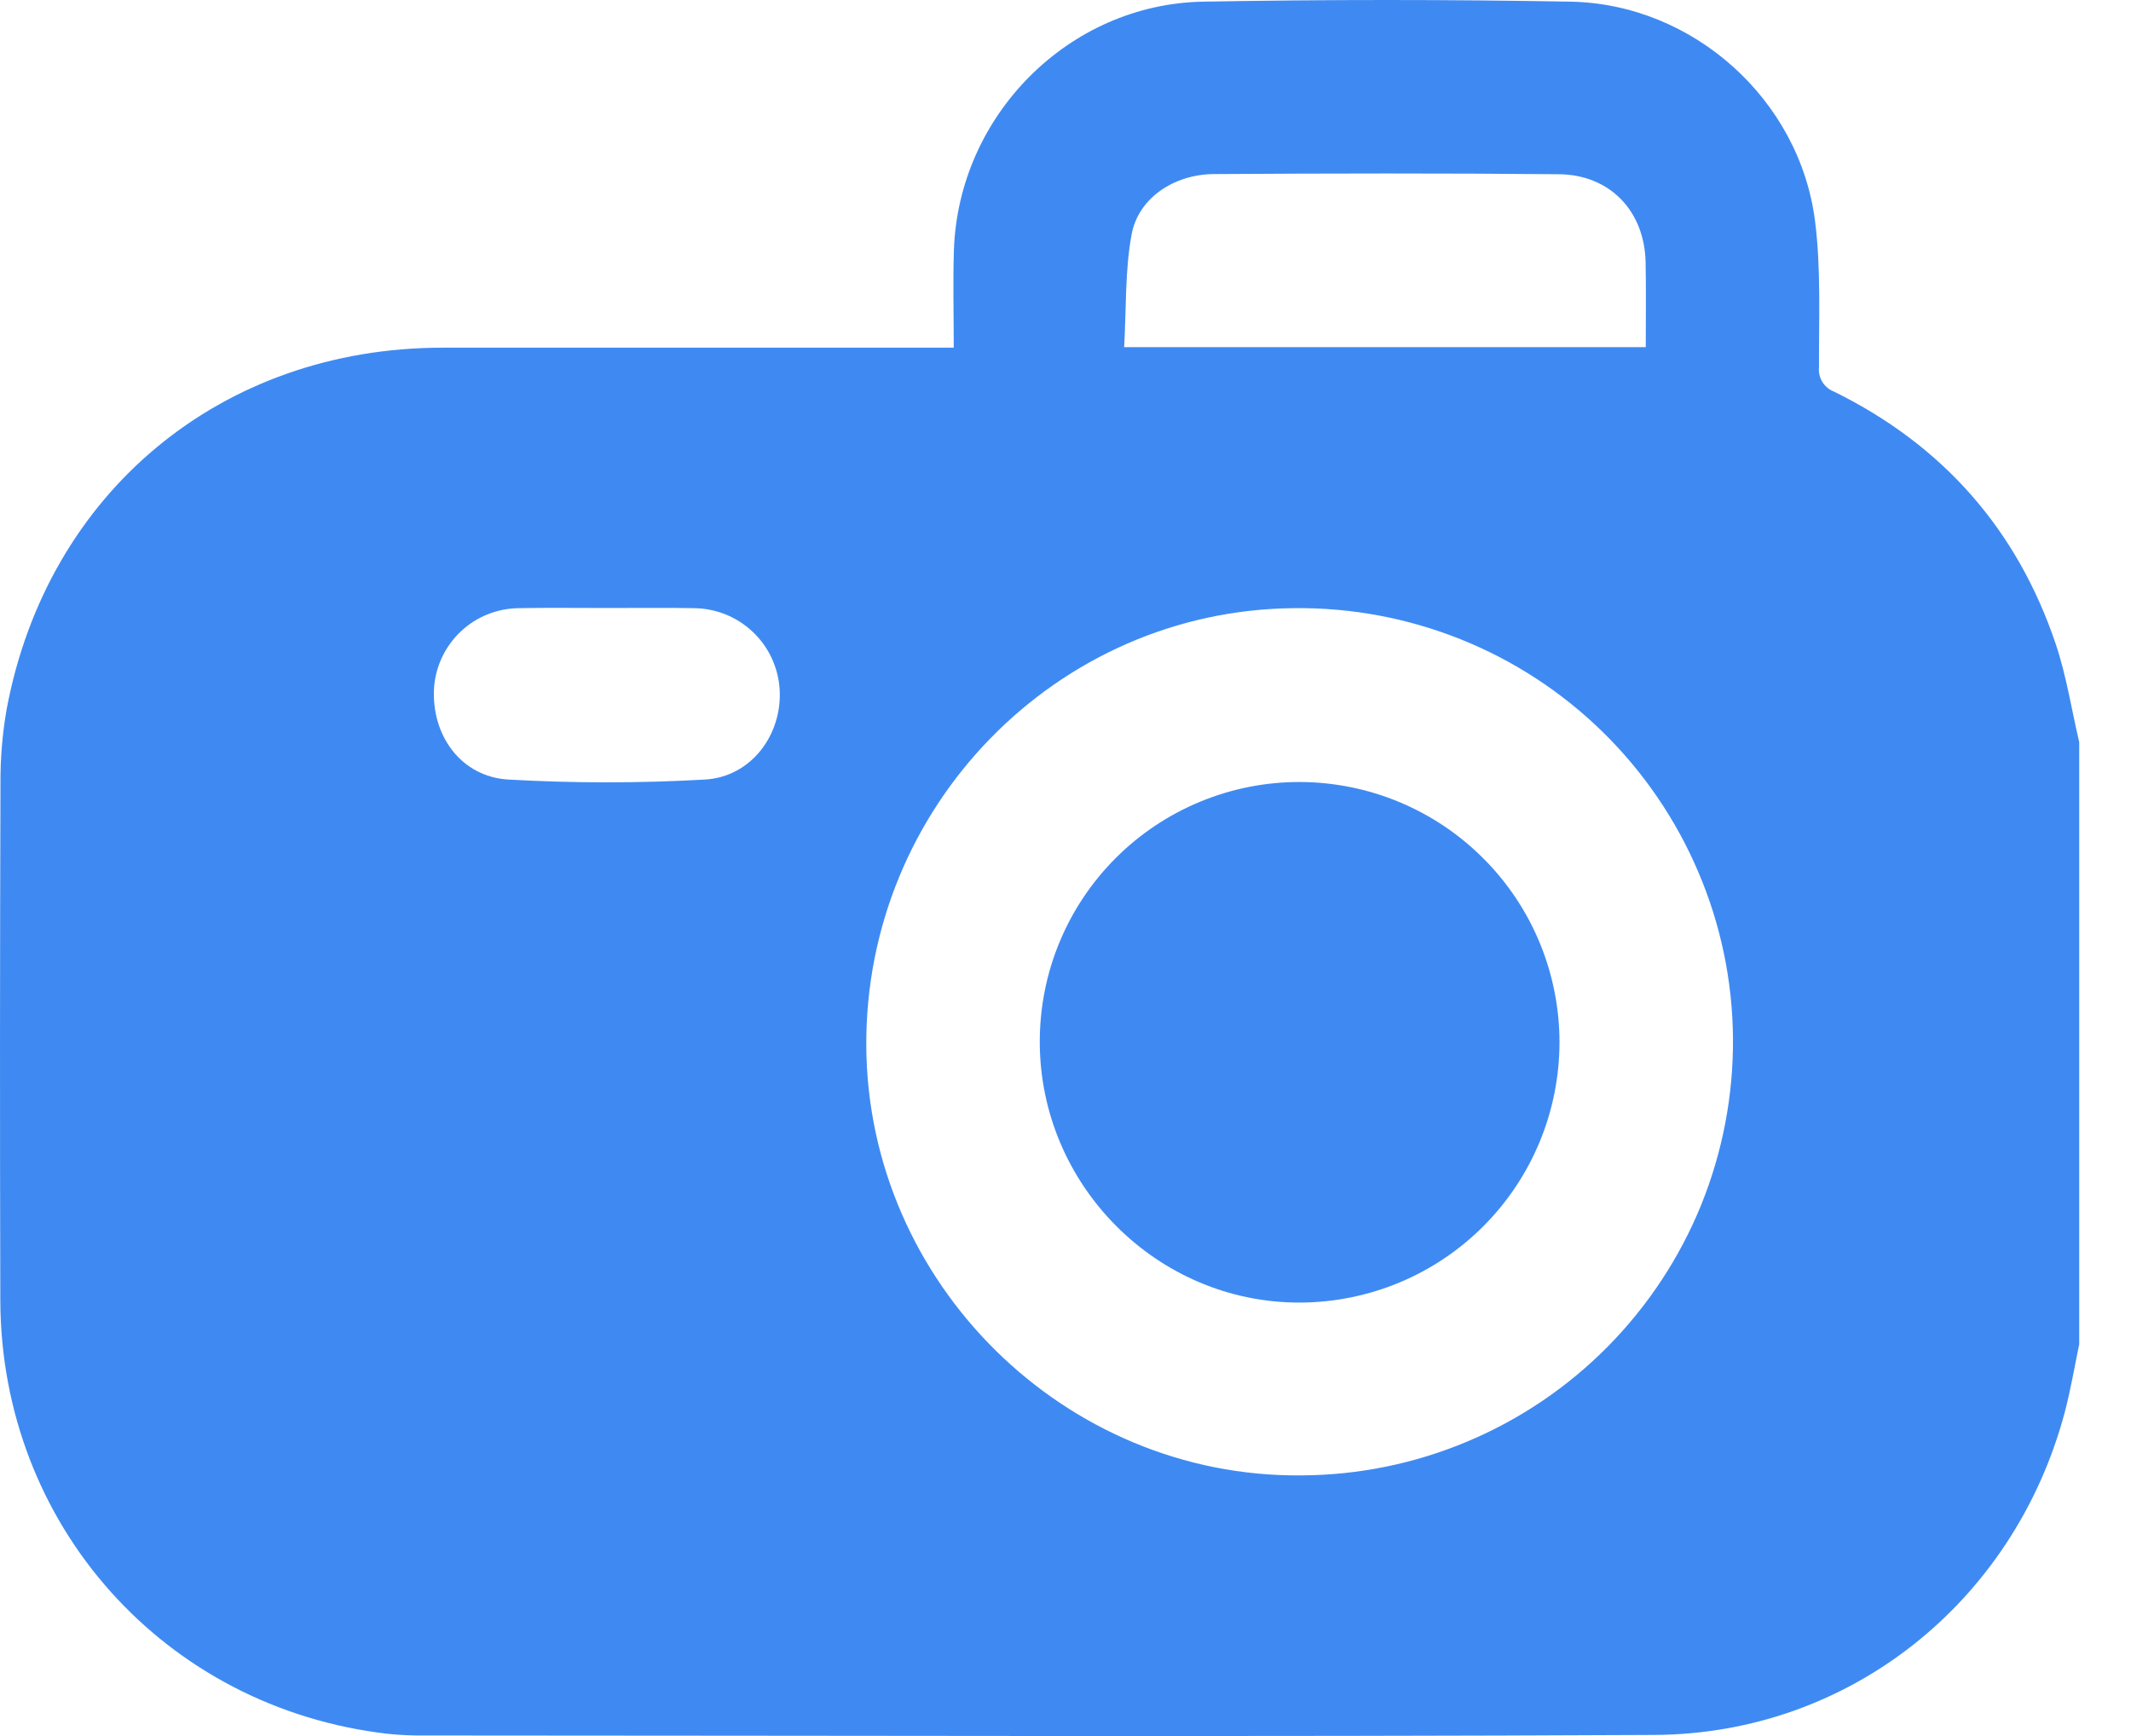
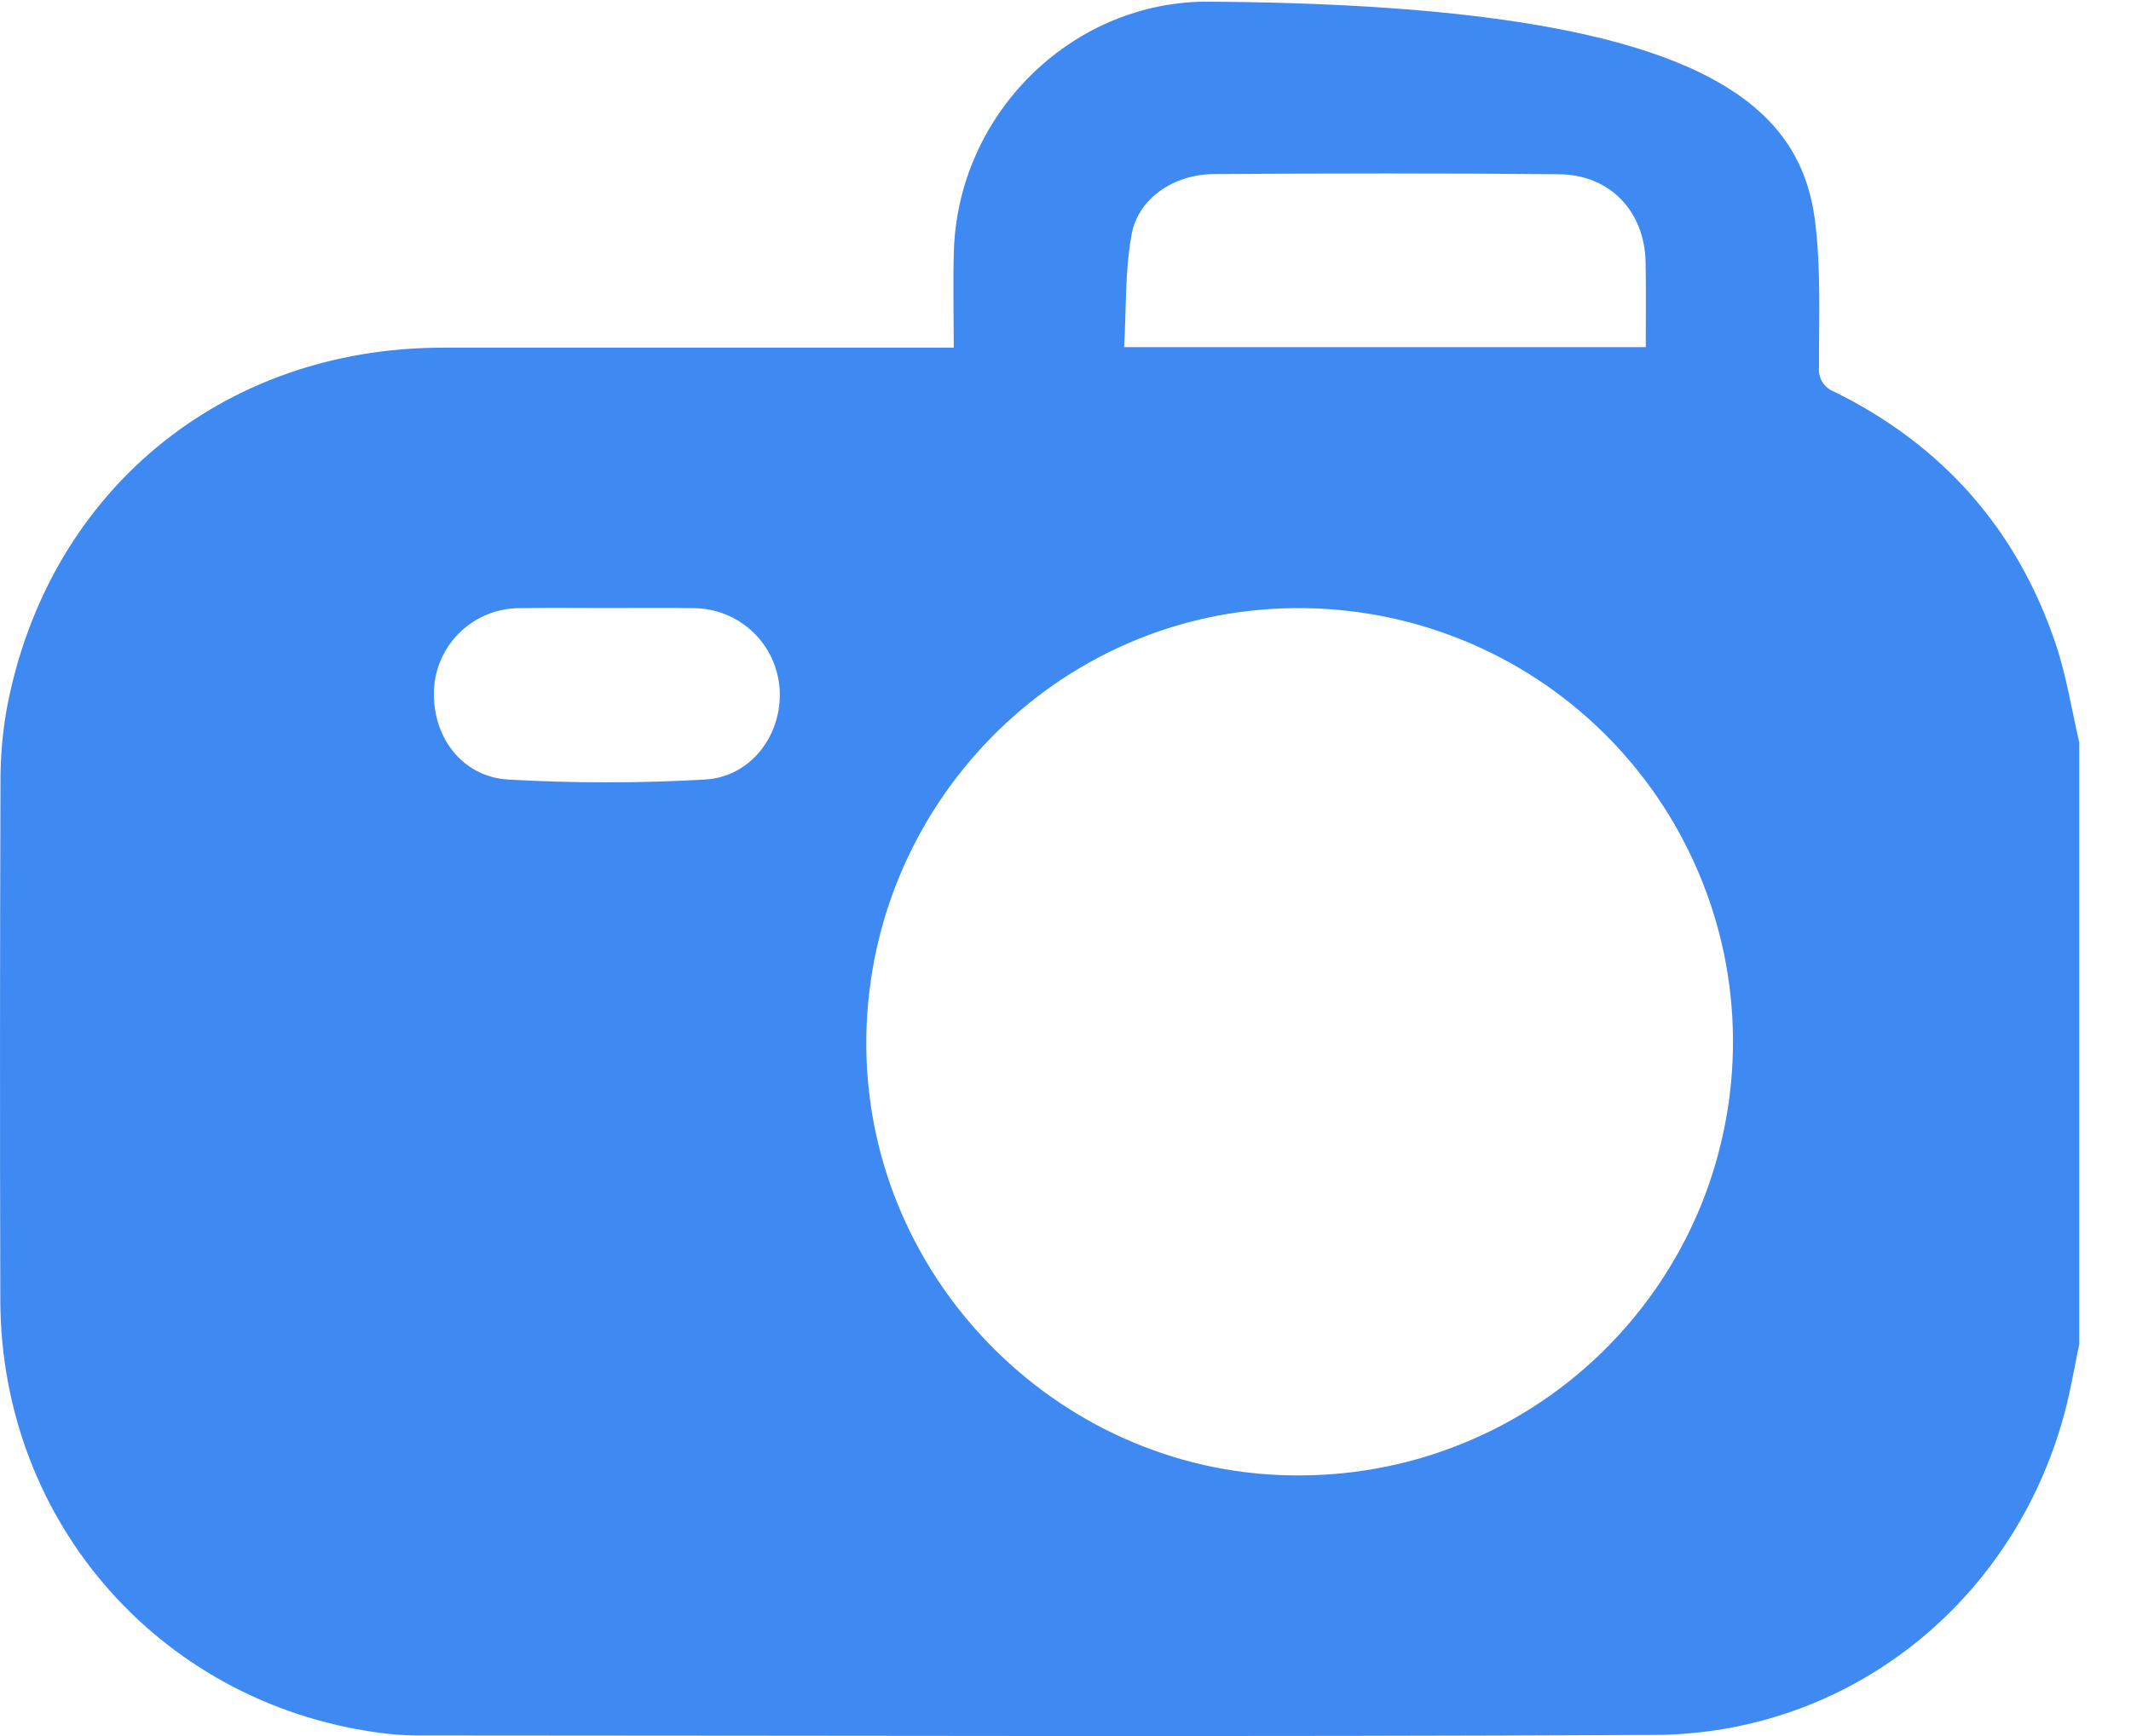
<svg xmlns="http://www.w3.org/2000/svg" width="27" height="22" viewBox="0 0 27 22" fill="none">
-   <path d="M26.344 9.406V17.035C26.283 17.328 26.234 17.623 26.157 17.911C25.514 20.303 23.432 21.974 20.961 21.986C15.766 22.012 10.571 21.994 5.375 21.993C5.221 21.995 5.067 21.988 4.913 21.972C2.086 21.645 0.011 19.325 0.004 16.476C-0.002 14.295 -0.001 12.113 0.006 9.931C0.004 9.613 0.03 9.296 0.085 8.983C0.602 6.234 2.81 4.407 5.606 4.406C7.655 4.405 9.703 4.405 11.752 4.406H12.084C12.084 3.976 12.073 3.575 12.086 3.173C12.141 1.467 13.538 0.052 15.243 0.021C16.794 -0.007 18.346 -0.007 19.898 0.021C21.45 0.049 22.802 1.26 22.997 2.803C23.074 3.413 23.044 4.037 23.047 4.654C23.04 4.72 23.056 4.787 23.091 4.843C23.127 4.899 23.18 4.942 23.242 4.965C24.616 5.643 25.558 6.71 26.047 8.163C26.182 8.565 26.247 8.991 26.344 9.406ZM16.487 18.697C17.21 18.694 17.926 18.548 18.593 18.267C19.26 17.987 19.865 17.577 20.373 17.062C20.881 16.547 21.283 15.937 21.555 15.267C21.826 14.596 21.963 13.878 21.957 13.155C21.951 12.431 21.802 11.716 21.518 11.051C21.235 10.385 20.823 9.782 20.306 9.275C19.789 8.769 19.178 8.37 18.506 8.101C17.834 7.832 17.116 7.698 16.393 7.707C13.386 7.734 10.955 10.227 10.976 13.263C10.998 16.264 13.493 18.725 16.487 18.697ZM20.852 4.399C20.852 4.026 20.857 3.676 20.85 3.326C20.838 2.678 20.401 2.214 19.752 2.208C18.294 2.194 16.837 2.197 15.38 2.206C14.874 2.209 14.423 2.511 14.338 2.969C14.252 3.432 14.271 3.915 14.243 4.399L20.852 4.399ZM7.685 7.705C7.317 7.705 6.948 7.7 6.58 7.707C6.307 7.708 6.044 7.811 5.844 7.997C5.644 8.183 5.521 8.437 5.5 8.709C5.46 9.315 5.84 9.845 6.442 9.879C7.271 9.926 8.102 9.926 8.931 9.879C9.518 9.846 9.914 9.309 9.878 8.733C9.86 8.456 9.738 8.196 9.536 8.006C9.334 7.815 9.068 7.709 8.79 7.707C8.422 7.7 8.053 7.706 7.685 7.705Z" fill="#3F8AF2" />
-   <path d="M16.47 9.91C17.343 9.913 18.179 10.261 18.795 10.879C19.412 11.496 19.758 12.333 19.759 13.206C19.759 14.079 19.414 14.916 18.799 15.535C18.183 16.154 17.348 16.503 16.475 16.507C14.662 16.515 13.17 15.017 13.174 13.194C13.175 12.762 13.26 12.334 13.426 11.935C13.592 11.536 13.835 11.174 14.141 10.869C14.447 10.564 14.811 10.322 15.21 10.158C15.61 9.993 16.038 9.909 16.47 9.91Z" fill="#3F8AF2" />
+   <path d="M26.344 9.406V17.035C26.283 17.328 26.234 17.623 26.157 17.911C25.514 20.303 23.432 21.974 20.961 21.986C15.766 22.012 10.571 21.994 5.375 21.993C5.221 21.995 5.067 21.988 4.913 21.972C2.086 21.645 0.011 19.325 0.004 16.476C-0.002 14.295 -0.001 12.113 0.006 9.931C0.004 9.613 0.03 9.296 0.085 8.983C0.602 6.234 2.81 4.407 5.606 4.406C7.655 4.405 9.703 4.405 11.752 4.406H12.084C12.084 3.976 12.073 3.575 12.086 3.173C12.141 1.467 13.538 0.052 15.243 0.021C21.45 0.049 22.802 1.26 22.997 2.803C23.074 3.413 23.044 4.037 23.047 4.654C23.04 4.72 23.056 4.787 23.091 4.843C23.127 4.899 23.18 4.942 23.242 4.965C24.616 5.643 25.558 6.71 26.047 8.163C26.182 8.565 26.247 8.991 26.344 9.406ZM16.487 18.697C17.21 18.694 17.926 18.548 18.593 18.267C19.26 17.987 19.865 17.577 20.373 17.062C20.881 16.547 21.283 15.937 21.555 15.267C21.826 14.596 21.963 13.878 21.957 13.155C21.951 12.431 21.802 11.716 21.518 11.051C21.235 10.385 20.823 9.782 20.306 9.275C19.789 8.769 19.178 8.37 18.506 8.101C17.834 7.832 17.116 7.698 16.393 7.707C13.386 7.734 10.955 10.227 10.976 13.263C10.998 16.264 13.493 18.725 16.487 18.697ZM20.852 4.399C20.852 4.026 20.857 3.676 20.85 3.326C20.838 2.678 20.401 2.214 19.752 2.208C18.294 2.194 16.837 2.197 15.38 2.206C14.874 2.209 14.423 2.511 14.338 2.969C14.252 3.432 14.271 3.915 14.243 4.399L20.852 4.399ZM7.685 7.705C7.317 7.705 6.948 7.7 6.58 7.707C6.307 7.708 6.044 7.811 5.844 7.997C5.644 8.183 5.521 8.437 5.5 8.709C5.46 9.315 5.84 9.845 6.442 9.879C7.271 9.926 8.102 9.926 8.931 9.879C9.518 9.846 9.914 9.309 9.878 8.733C9.86 8.456 9.738 8.196 9.536 8.006C9.334 7.815 9.068 7.709 8.79 7.707C8.422 7.7 8.053 7.706 7.685 7.705Z" fill="#3F8AF2" />
</svg>